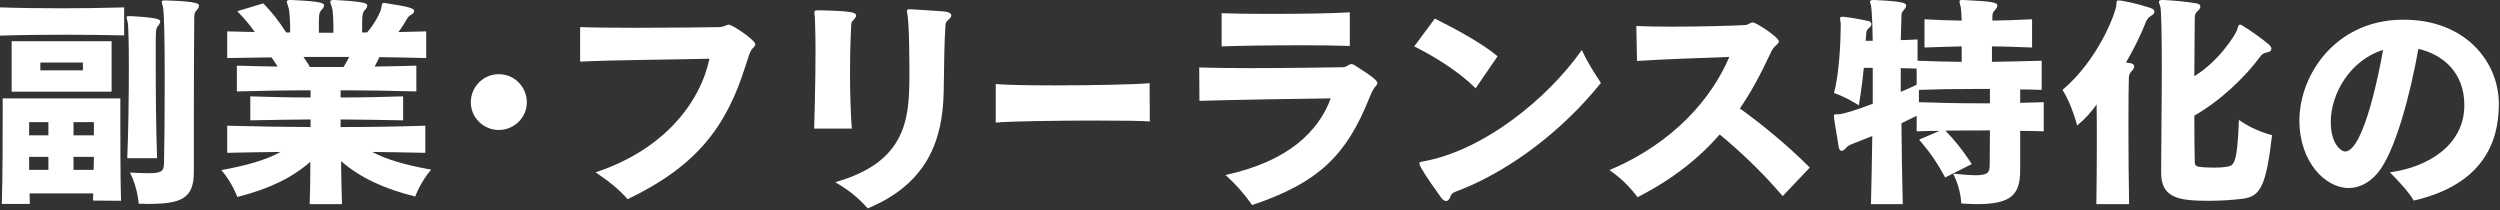
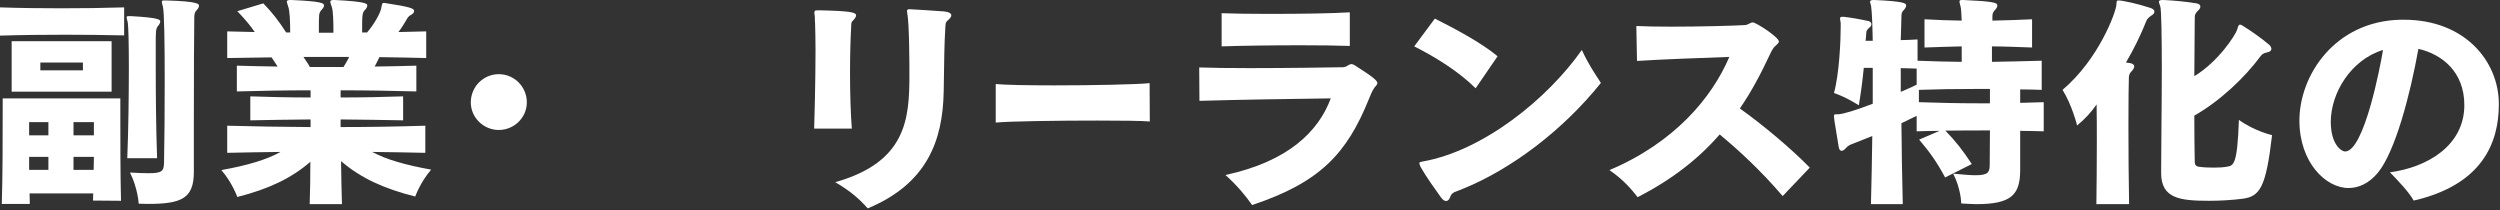
<svg xmlns="http://www.w3.org/2000/svg" width="357" height="30" viewBox="0 0 357 30" fill="none">
  <rect x="0" y="0" width="357" height="30" fill="#333333" stroke="none" />
  <path d="M356.835 14.848V14.912C356.835 20.416 354.435 26.4 344.675 28.64C343.971 27.392 342.499 25.856 341.283 24.608C346.563 23.904 351.907 20.832 351.907 15.008C351.907 10.24 348.707 7.744 345.347 6.976C344.163 13.6 342.019 21.696 339.555 24.672C338.243 26.24 336.771 26.848 335.363 26.848C332.099 26.848 328.355 23.168 328.355 17.216C328.355 10.752 333.411 3.04 342.787 2.816H343.267C352.067 2.816 356.835 8.832 356.835 14.848ZM340.259 7.328L340.291 7.136C335.683 8.544 332.835 13.312 332.835 17.408C332.835 20.608 334.339 21.632 334.883 21.632C337.603 21.632 339.939 9.312 340.259 7.328Z" fill="white" />
  <path d="M308.611 24.704V24.608C308.611 20.8 308.707 14.816 308.707 9.824C308.707 5.184 308.643 1.344 308.483 0.896C308.387 0.576 308.291 0.384 308.291 0.256C308.291 0.096 308.419 0 308.803 0H308.995C310.371 0.064 312.387 0.256 313.667 0.48C314.019 0.544 314.211 0.704 314.211 0.96C314.211 1.152 314.051 1.376 313.827 1.568C313.475 1.92 313.411 2.144 313.411 2.592C313.411 3.84 313.379 7.232 313.347 10.88C316.835 8.768 319.235 4.96 319.459 4.256C319.587 3.808 319.651 3.52 319.875 3.52C319.971 3.52 320.067 3.552 320.163 3.616C321.411 4.384 322.915 5.44 323.971 6.336C324.227 6.528 324.355 6.784 324.355 6.976C324.355 7.2 324.163 7.424 323.715 7.488C323.203 7.584 322.979 7.808 322.851 7.968C320.547 11.104 316.963 14.464 313.347 16.512C313.347 19.072 313.379 21.408 313.411 23.104C313.411 23.456 313.507 23.648 313.763 23.744C313.827 23.776 313.891 23.808 313.987 23.808C314.595 23.904 315.363 23.936 316.131 23.936C316.803 23.936 317.475 23.904 317.987 23.808C318.947 23.648 319.491 23.616 319.715 17.12C321.987 18.752 324.451 19.296 324.451 19.296C323.587 26.752 322.723 28.064 320.227 28.384C318.691 28.576 317.027 28.672 315.491 28.672C311.363 28.672 308.611 28.384 308.611 24.704ZM304.035 29.152H299.363C299.395 26.688 299.427 23.424 299.427 20.32C299.427 18.4 299.427 16.512 299.395 14.912C298.595 16.064 297.731 16.992 296.611 17.92C296.611 17.92 295.907 15.04 294.531 12.832C299.715 8.448 302.115 1.792 302.211 0.768C302.275 0.256 302.179 0.064 302.531 0.064C303.043 0.064 305.091 0.48 307.043 1.12C307.459 1.248 307.651 1.44 307.651 1.664C307.651 1.856 307.523 2.048 307.235 2.208C306.787 2.496 306.627 2.752 306.531 2.912C305.731 4.928 304.739 6.976 303.587 8.928C303.715 8.96 304.099 8.992 304.259 9.024C304.611 9.12 304.771 9.28 304.771 9.472C304.771 9.664 304.643 9.888 304.451 10.112C304.131 10.432 304.035 10.624 304.003 11.04C303.971 11.776 303.939 14.56 303.939 18.048C303.939 21.504 303.971 25.664 304.035 29.152Z" fill="white" />
  <path d="M288.483 18.688V24.256C288.483 27.84 287.203 29.152 282.211 29.152C281.571 29.152 280.867 29.088 280.067 29.056C280.067 29.056 280.035 26.976 278.915 24.8C280.323 24.928 281.347 25.024 282.115 25.024C283.875 25.024 284.131 24.608 284.131 23.552C284.131 22.272 284.163 20.48 284.163 18.624C282.019 18.624 279.907 18.624 277.795 18.656C279.235 20.128 280.291 21.472 281.571 23.424L277.763 25.344C276.675 23.296 275.587 21.728 274.051 19.936L276.963 18.688C275.907 18.688 274.819 18.72 273.699 18.752V16.544C272.931 16.928 272.195 17.248 271.523 17.6C271.555 21.376 271.619 25.376 271.715 29.152H267.171C267.235 26.208 267.331 22.816 267.363 19.424C266.339 19.84 265.379 20.224 264.451 20.576C264.227 20.672 263.907 20.768 263.555 21.184C263.363 21.408 263.171 21.536 262.979 21.536C262.787 21.536 262.627 21.376 262.563 20.96C261.923 17.152 261.891 16.832 261.891 16.544C261.891 16.32 261.987 16.32 262.371 16.32H262.499C263.235 16.288 265.091 15.712 267.427 14.816V9.696H266.147C265.987 11.36 265.763 13.12 265.443 15.04C265.443 15.04 263.619 13.856 261.891 13.28C262.659 10.528 262.851 5.696 262.851 3.904V3.296C262.819 3.008 262.755 2.784 262.755 2.656C262.755 2.464 262.851 2.4 263.075 2.4H263.299C264.195 2.496 265.667 2.752 266.819 3.008C267.075 3.072 267.235 3.232 267.235 3.456C267.235 3.616 267.139 3.808 266.947 3.936C266.595 4.256 266.499 4.416 266.499 4.8C266.499 5.152 266.435 5.472 266.403 5.824H267.427C267.363 1.728 267.203 0.8 267.139 0.64C267.075 0.48 267.043 0.352 267.043 0.256C267.043 0.096 267.171 0 267.523 0H267.683C271.811 0.192 272.195 0.448 272.195 0.768C272.195 0.992 272.067 1.216 271.875 1.408C271.555 1.728 271.523 1.984 271.523 2.368C271.491 3.072 271.491 4.256 271.427 5.728C272.259 5.728 273.059 5.664 273.827 5.632V8.672C276.003 8.768 278.083 8.8 280.131 8.832V6.624C278.435 6.656 276.707 6.72 274.819 6.784V2.752C275.747 2.784 276.643 2.848 277.539 2.88C278.403 2.912 279.267 2.912 280.131 2.944C280.099 1.952 280.035 1.216 279.971 0.928C279.875 0.544 279.811 0.352 279.811 0.224C279.811 0.064 279.907 0 280.195 0H280.387C284.643 0.192 285.219 0.384 285.219 0.768C285.219 0.992 285.091 1.216 284.899 1.408C284.579 1.728 284.515 1.984 284.515 2.368V2.944C286.275 2.912 288.163 2.848 290.179 2.752V6.784C288.131 6.72 286.243 6.624 284.451 6.624V8.832C286.723 8.8 289.059 8.736 291.555 8.672V12.832C290.499 12.8 289.443 12.768 288.483 12.768V14.688C289.571 14.656 290.691 14.624 291.843 14.592V18.752C290.723 18.72 289.571 18.688 288.483 18.688ZM273.699 12.096V9.792C272.963 9.76 272.195 9.76 271.427 9.728V13.12C272.195 12.8 272.963 12.448 273.699 12.096ZM284.163 14.752V12.704H281.795C279.235 12.704 276.675 12.736 274.019 12.832V14.592C276.867 14.688 279.619 14.752 282.435 14.752H284.163Z" fill="white" />
  <path d="M258.436 23.936L254.564 28C251.428 24.32 248.132 21.312 245.572 19.2C242.564 22.656 238.82 25.6 233.86 28.16C233.028 27.104 231.876 25.696 229.828 24.288C239.076 20.384 244.452 13.984 246.948 8.128C243.396 8.256 236.996 8.48 233.764 8.704L233.668 3.712C234.884 3.776 236.676 3.808 238.66 3.808C242.756 3.808 247.556 3.68 249.124 3.584C249.38 3.584 249.668 3.456 249.892 3.328C250.052 3.232 250.18 3.2 250.308 3.2C250.756 3.2 254.02 5.312 254.02 5.92V6.016C253.956 6.144 253.828 6.272 253.7 6.4L253.572 6.528C253.348 6.688 253.092 7.008 252.772 7.712C251.46 10.528 250.084 13.12 248.452 15.488C251.556 17.696 255.652 21.088 258.436 23.936Z" fill="white" />
  <path d="M213.855 8.032L210.719 12.608C208.383 10.272 205.023 8.16 201.951 6.624L204.895 2.656C207.583 4 211.519 6.08 213.855 8.032ZM228.607 11.84C223.231 18.56 215.839 24.16 208.863 26.976C208.319 27.2 207.935 27.328 207.647 27.456C207.391 27.616 207.263 27.744 207.167 27.936C207.039 28.352 206.815 28.704 206.495 28.704C206.271 28.704 206.015 28.544 205.727 28.128C204.991 27.104 203.615 25.184 202.879 23.872C202.751 23.584 202.687 23.424 202.687 23.328C202.687 23.2 202.687 23.168 203.103 23.072C211.775 21.568 220.991 14.112 225.887 7.136C226.879 9.28 227.647 10.336 228.607 11.84Z" fill="white" />
  <path d="M192.752 1.76V6.56C190.992 6.496 188.432 6.464 185.712 6.464C181.552 6.464 177.04 6.528 174.448 6.624V1.888C176.112 1.952 178.672 1.984 181.392 1.984C185.616 1.984 190.224 1.92 192.752 1.76ZM171.28 14.4L171.248 9.632C172.976 9.696 175.664 9.728 178.544 9.728C183.92 9.728 190 9.632 191.824 9.6C191.952 9.6 192.24 9.504 192.368 9.408C192.624 9.248 192.816 9.152 193.008 9.152C193.136 9.152 193.296 9.216 193.488 9.344C196.112 11.008 196.688 11.52 196.688 11.872C196.688 11.936 196.656 11.968 196.656 12C196.592 12.192 196.368 12.352 196.272 12.512C195.952 12.96 195.696 13.6 195.504 14.08C192.336 21.952 188.496 26.048 178.8 29.28C177.936 28.032 176.624 26.432 174.992 24.992C184.016 23.04 188.304 18.72 190.032 14.048C184.72 14.112 176.688 14.24 171.28 14.4Z" fill="white" />
  <path d="M164.164 11.872L164.191 17.344C163.051 17.248 160.117 17.216 156.722 17.216C151.046 17.216 144.12 17.312 142.191 17.504V12C143.441 12.128 146.782 12.192 150.53 12.192C156.016 12.192 162.372 12.064 164.164 11.872Z" fill="white" />
  <path d="M121.64 18.367H116.264C116.296 17.407 116.456 11.616 116.456 7.168C116.456 5.632 116.424 4.288 116.392 3.328C116.36 2.976 116.36 2.656 116.36 2.432C116.328 2.208 116.328 2.048 116.296 1.92C116.296 1.792 116.296 1.696 116.328 1.6C116.392 1.504 116.488 1.472 116.744 1.472H117.032C121.48 1.568 122.248 1.76 122.248 2.208C122.248 2.464 121.96 2.784 121.736 3.008C121.544 3.136 121.544 3.616 121.544 3.904C121.448 5.504 121.384 7.968 121.384 10.495C121.384 13.376 121.48 16.384 121.64 18.367ZM119.272 26.015C129.448 23.136 129.864 16.959 129.864 10.72C129.864 9.472 129.864 3.328 129.544 1.792C129.544 1.728 129.512 1.664 129.512 1.6C129.512 1.472 129.544 1.408 129.672 1.344C129.704 1.344 129.768 1.312 129.832 1.312C129.992 1.312 134.088 1.568 134.824 1.632C135.56 1.728 135.848 1.92 135.848 2.208C135.848 2.4 135.656 2.656 135.304 2.944C135.176 3.04 135.112 3.168 135.048 3.328C135.016 3.584 134.984 3.872 134.984 4.128C134.856 6.08 134.824 8.544 134.76 13.056C134.632 20.128 132.36 26.239 123.912 29.759C122.856 28.544 121.48 27.296 119.272 26.015Z" fill="white" />
-   <path d="M82.84 8.8V3.872C84.44 3.936 87.544 3.968 90.84 3.968C95.704 3.968 101.016 3.904 102.744 3.872C102.968 3.872 103.448 3.744 103.64 3.648C103.8 3.584 103.928 3.52 104.056 3.52C104.6 3.52 107.864 5.728 107.864 6.336C107.864 6.4 107.832 6.464 107.8 6.528C107.736 6.624 107.64 6.72 107.576 6.816C107.48 6.912 107.352 7.008 107.288 7.136C107.128 7.36 106.872 8.064 106.488 9.312C103.736 18.143 99.48 23.712 89.624 28.448C88.344 26.976 86.904 25.855 85.048 24.608C94.936 21.343 100.024 14.527 101.304 8.384C96.888 8.512 87.96 8.544 82.84 8.8Z" fill="white" />
  <path d="M75.231 14.624C75.231 16.8 73.406 18.56 71.231 18.56C69.055 18.56 67.231 16.8 67.231 14.624C67.231 12.384 69.022 10.592 71.231 10.592C73.439 10.592 75.231 12.384 75.231 14.624Z" fill="white" />
  <path d="M60.735 17.952V21.824C58.175 21.76 55.615 21.728 53.151 21.696C55.167 22.784 57.855 23.552 61.567 24.224C59.999 26.048 59.295 28.064 59.295 28.064C54.815 26.944 51.487 25.408 48.703 23.008C48.735 25.216 48.767 27.328 48.831 29.152H44.223C44.287 27.36 44.319 25.28 44.319 23.104C41.599 25.472 38.303 27.008 33.887 28.128C33.887 28.128 33.183 26.112 31.615 24.288C35.327 23.616 38.047 22.816 40.063 21.696C37.567 21.728 34.975 21.76 32.447 21.824V17.952C34.495 17.984 36.511 18.048 38.463 18.08C40.479 18.112 42.431 18.112 44.351 18.144V17.056C41.407 17.088 38.463 17.12 35.743 17.184V13.76C38.495 13.856 41.407 13.92 44.351 13.92V12.896C40.799 12.896 37.279 12.96 33.823 13.056V9.376C35.711 9.44 37.631 9.472 39.647 9.504C39.327 9.024 39.071 8.608 38.783 8.192C36.671 8.224 34.591 8.256 32.447 8.288V4.48C33.791 4.512 35.071 4.544 36.383 4.576C35.647 3.52 34.879 2.624 33.887 1.6L37.599 0.48C38.815 1.728 39.807 2.976 40.863 4.64H41.439C41.439 3.072 41.375 1.472 41.151 0.928C41.055 0.576 40.959 0.384 40.959 0.224C40.959 0.096 41.087 0 41.439 0H41.631C45.887 0.192 46.271 0.448 46.271 0.768C46.271 0.992 46.111 1.216 45.919 1.408C45.631 1.728 45.567 1.984 45.567 2.368C45.535 2.752 45.535 3.136 45.535 3.52V4.672H47.615C47.615 3.104 47.583 1.472 47.359 0.928C47.231 0.576 47.167 0.384 47.167 0.224C47.167 0.096 47.295 0 47.615 0H47.807C52.191 0.224 52.447 0.512 52.447 0.768C52.447 0.992 52.319 1.216 52.127 1.408C51.711 1.824 51.711 2.144 51.711 4.64H52.415C53.471 3.424 54.303 1.856 54.431 1.216C54.559 0.608 54.527 0.416 54.815 0.416C54.879 0.416 54.975 0.416 55.071 0.448C58.655 0.992 59.135 1.216 59.135 1.568C59.135 1.76 59.007 1.952 58.719 2.112C58.367 2.272 58.207 2.528 58.047 2.816C57.727 3.36 57.343 4 56.895 4.576C58.239 4.544 59.551 4.512 60.863 4.48V8.288C58.591 8.224 56.383 8.192 54.175 8.16C54.015 8.512 53.791 8.96 53.503 9.504C55.519 9.472 57.535 9.44 59.455 9.376V13.056C55.871 12.96 52.255 12.896 48.639 12.896V13.92C51.679 13.92 54.687 13.856 57.567 13.76V17.184C54.687 17.12 51.647 17.088 48.639 17.056V18.144C52.575 18.144 56.543 18.08 60.735 17.952ZM49.855 8.128H43.327C43.647 8.64 43.967 9.024 44.255 9.568H49.055C49.375 9.024 49.663 8.576 49.855 8.128Z" fill="white" />
  <path d="M17.728 1.055V5.055C14.848 4.991 12.064 4.959 9.344 4.959C6.176 4.959 3.104 4.991 0 5.087V1.055C2.944 1.151 5.824 1.183 8.736 1.183C11.68 1.183 14.656 1.151 17.728 1.055ZM15.936 13.088H1.664V5.887H15.936V13.088ZM22.432 22.591H18.176C18.336 18.655 18.4 13.568 18.4 9.567C18.4 6.207 18.336 3.647 18.24 3.167C18.144 2.815 18.08 2.623 18.08 2.463C18.08 2.335 18.176 2.303 18.4 2.303H18.688C22.88 2.527 22.88 2.847 22.88 3.071C22.88 3.231 22.784 3.455 22.592 3.679C22.24 4.063 22.24 4.511 22.24 6.303V9.343C22.24 12.992 22.272 18.143 22.432 22.591ZM27.68 18.207V24.576C27.68 28.352 25.888 29.119 21.12 29.119C20.736 29.119 20.256 29.087 19.808 29.087C19.808 29.087 19.68 26.848 18.56 24.64C19.712 24.703 20.576 24.735 21.216 24.735C23.168 24.735 23.392 24.416 23.424 23.232C23.488 20.32 23.52 15.584 23.52 11.264C23.52 6.239 23.456 1.663 23.264 0.959C23.168 0.607 23.104 0.383 23.104 0.255C23.104 0.095 23.2 0.063 23.52 0.063H23.712C28.416 0.191 28.416 0.607 28.416 0.799C28.416 1.023 28.288 1.247 28.096 1.439C27.776 1.759 27.776 2.015 27.744 2.399C27.712 3.487 27.68 11.584 27.68 18.207ZM17.28 28.672L13.28 28.64C13.28 28.384 13.312 27.904 13.312 27.616H4.224C4.224 28.128 4.256 28.64 4.256 29.119H0.256C0.384 25.311 0.384 19.264 0.384 16.096V14.047H17.184V16.64C17.184 19.776 17.184 25.087 17.28 28.672ZM11.84 10.047V8.927H5.76V10.047H11.84ZM13.408 19.328V17.439H10.496V19.328H13.408ZM6.912 19.328V17.439H4.16V19.328H6.912ZM13.408 22.399H10.496V24.256H13.376C13.376 23.616 13.408 23.008 13.408 22.399ZM6.912 24.256V22.399H4.16V24.256H6.912Z" fill="white" />
</svg>